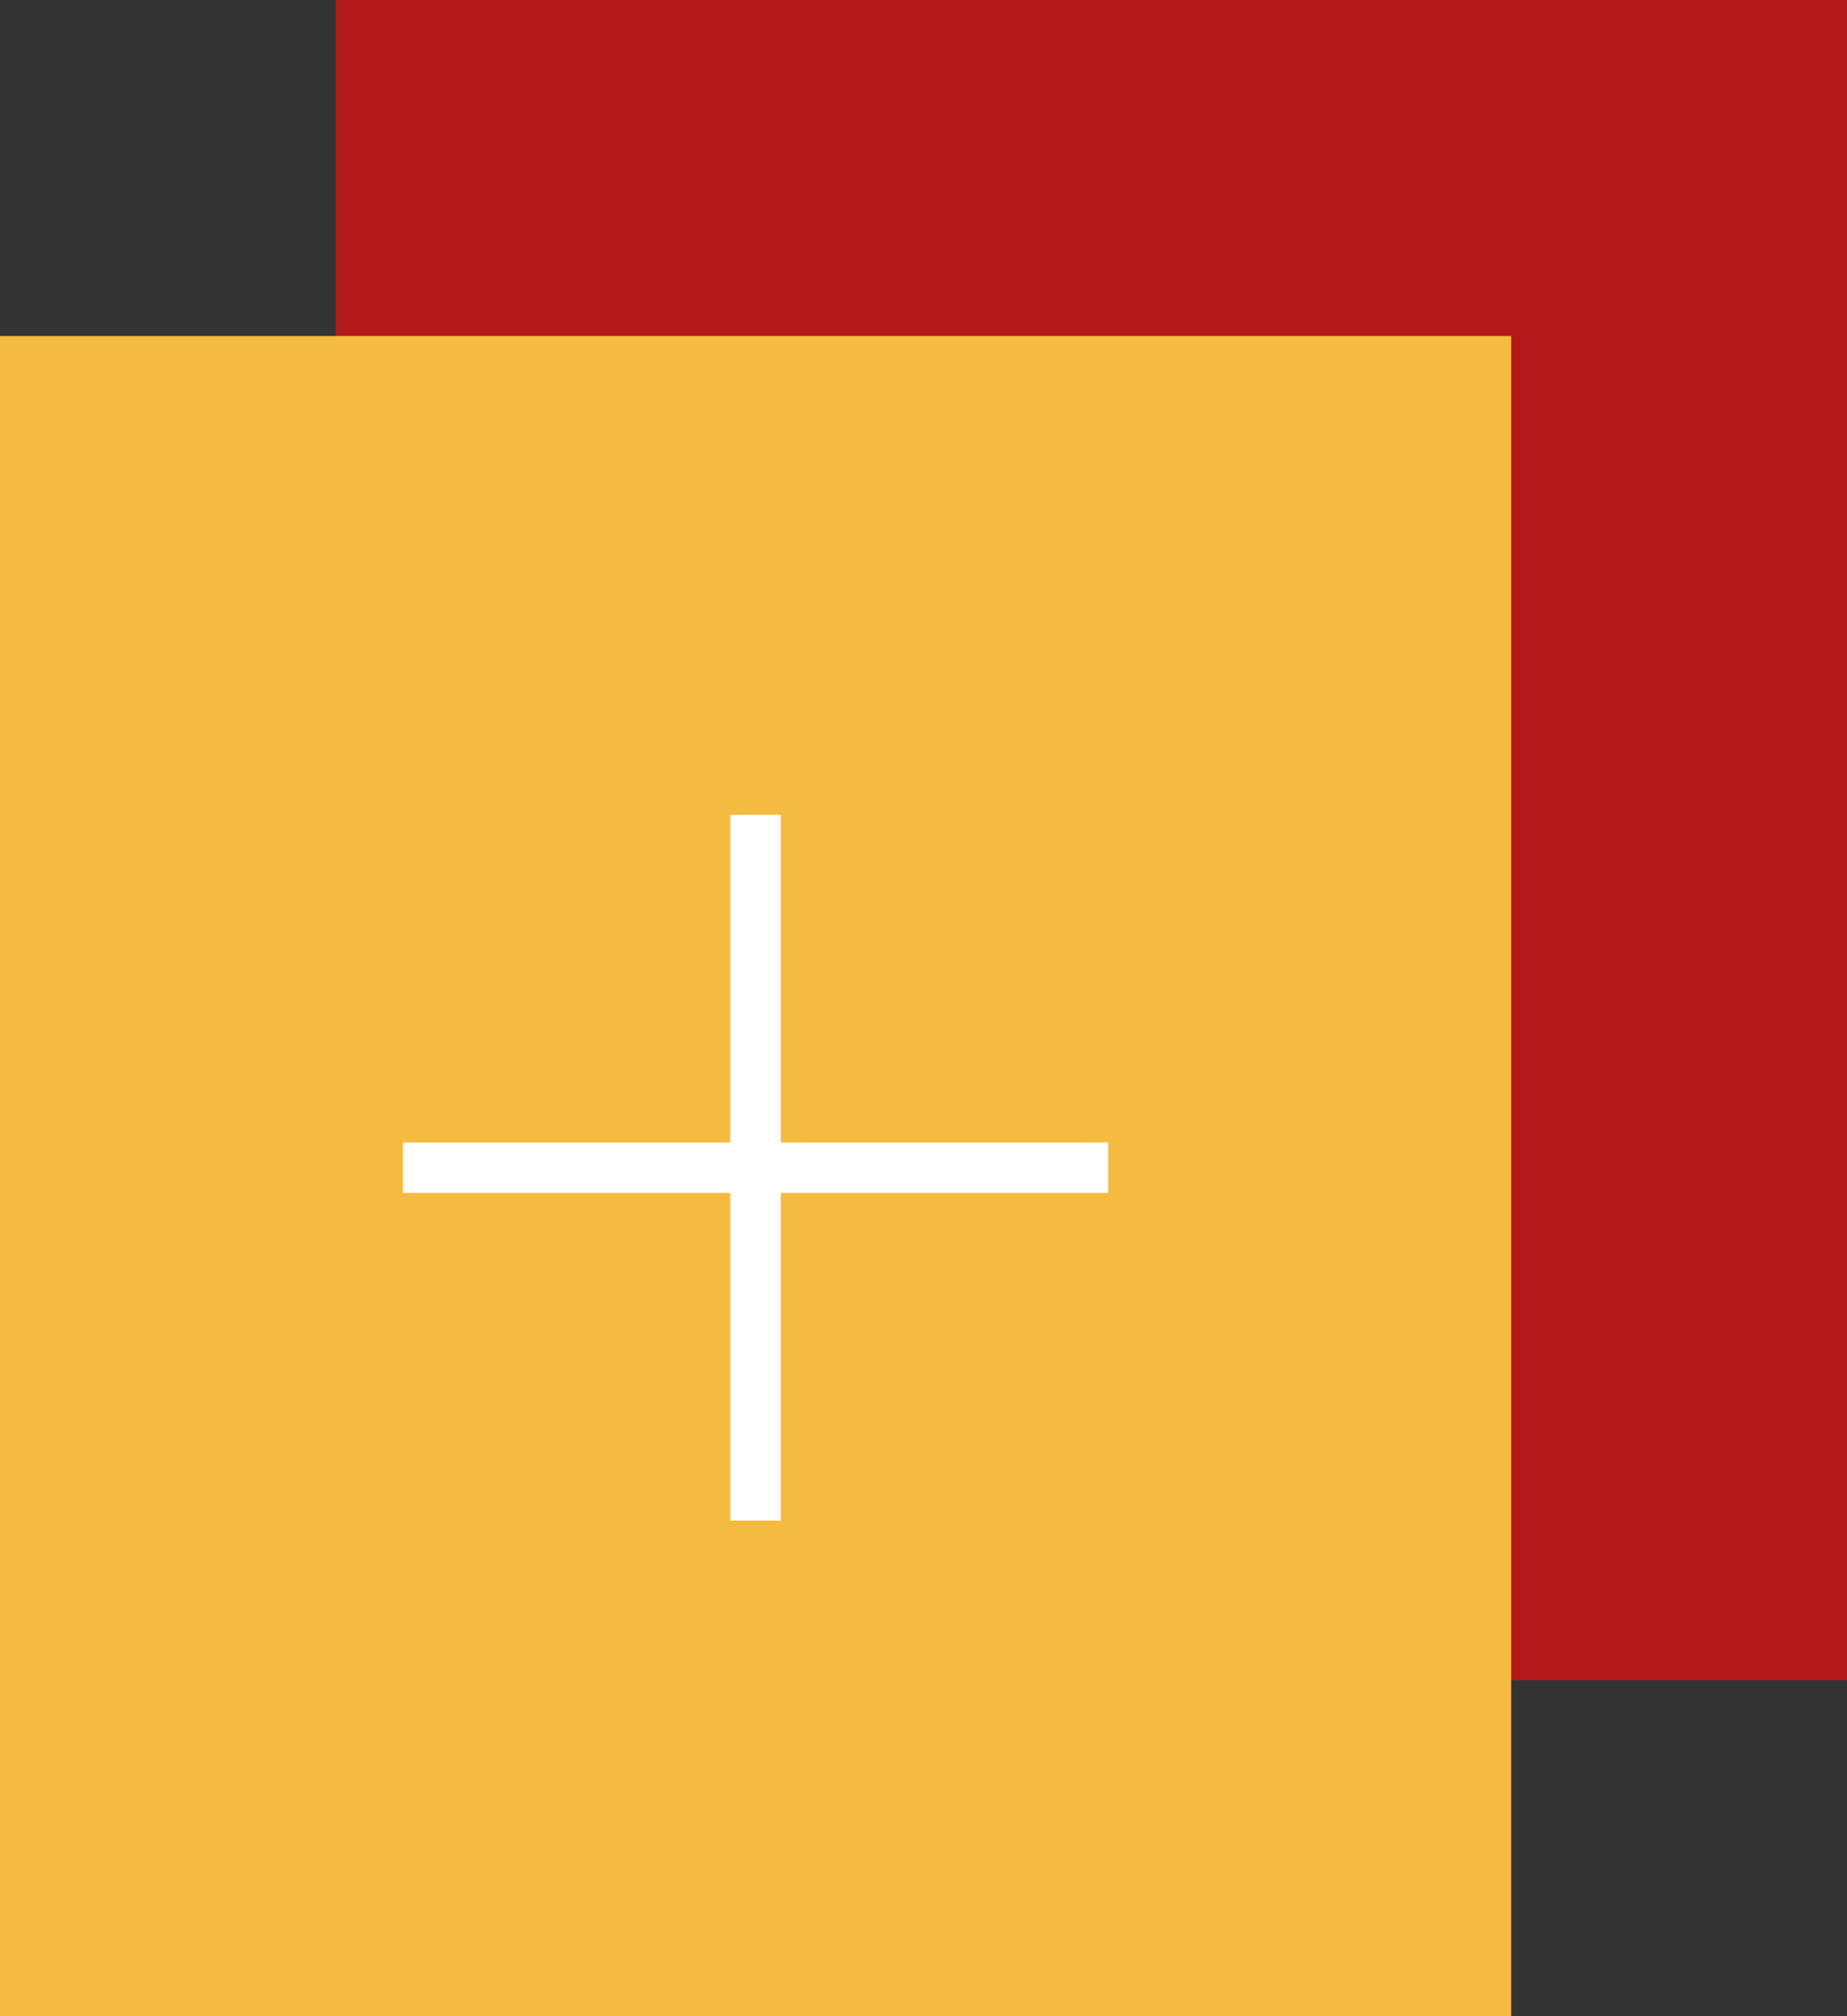
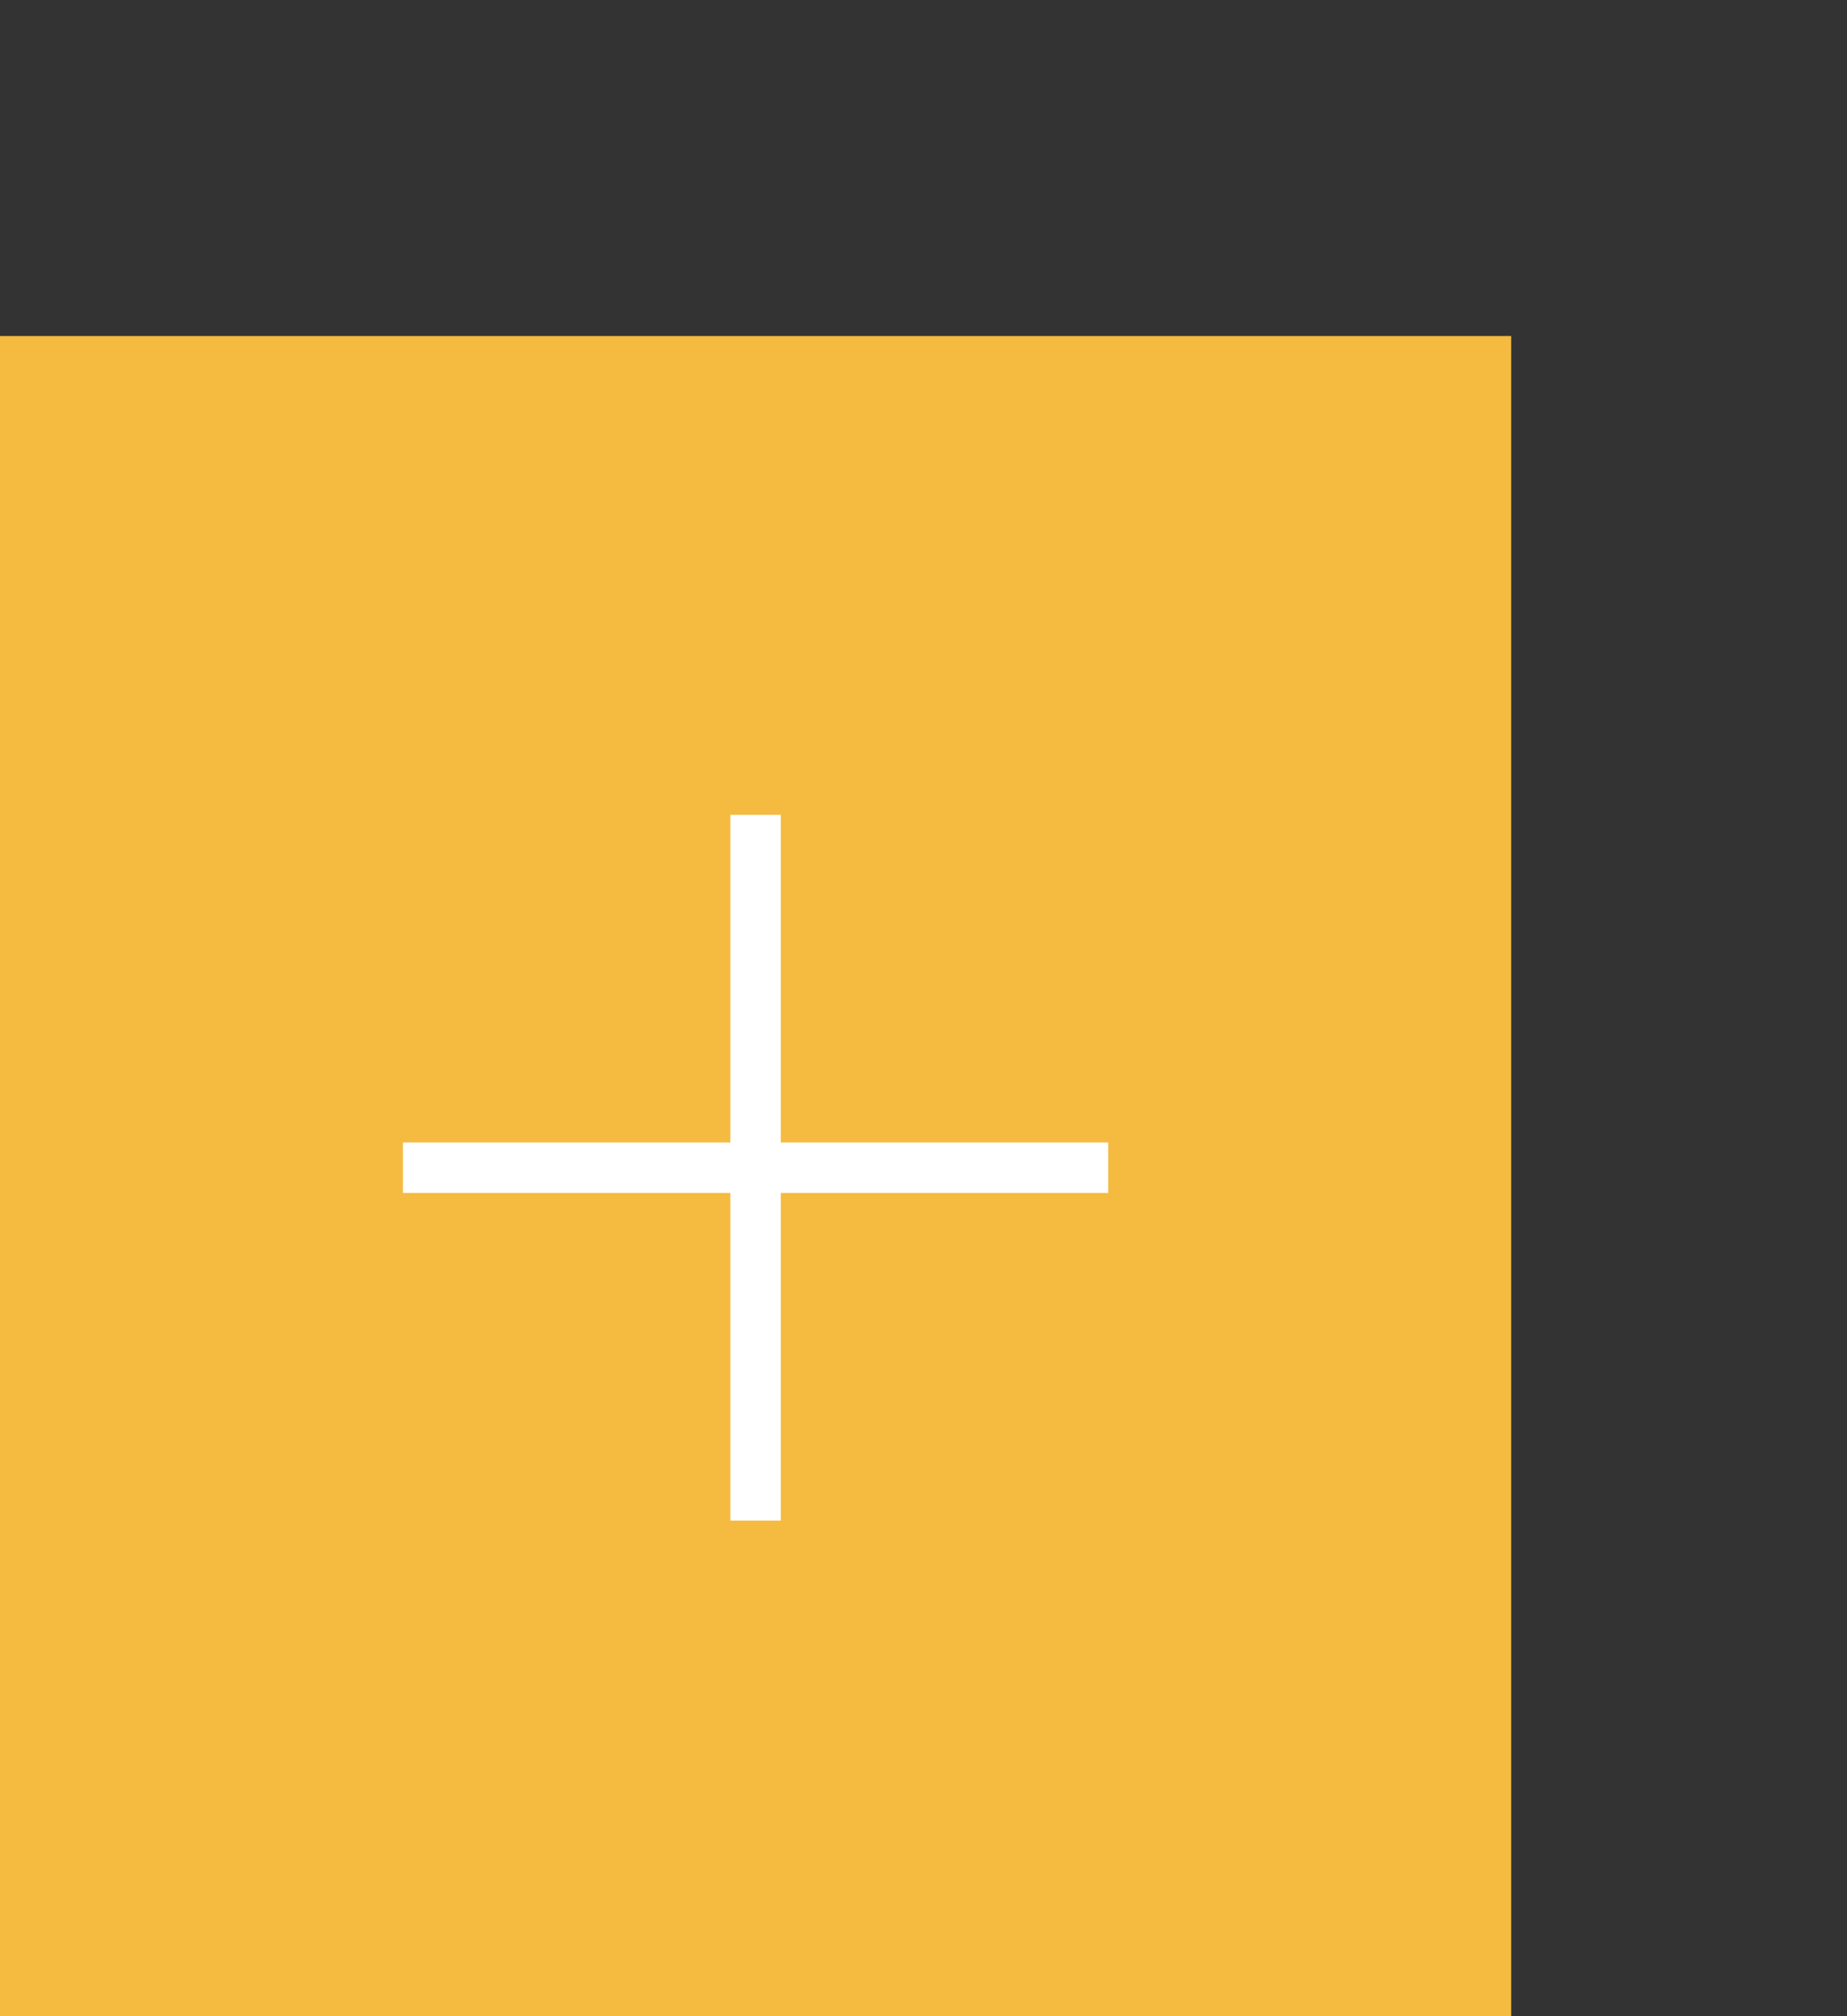
<svg xmlns="http://www.w3.org/2000/svg" width="110px" height="120px" viewBox="0 0 110 120" version="1.1">
  <rect x="0" y="0" width="110" height="120" fill="#333333" stroke="none" />
  <title>additional_ICON</title>
  <g id="Pages" stroke="none" stroke-width="1" fill="none" fill-rule="evenodd">
    <g id="level1_PROMO_learning" transform="translate(-944, -4835)">
      <g id="additional_aspect" transform="translate(74, 4563)">
        <g id="additional_ICON" transform="translate(870, 272)">
-           <rect id="Rectangle" fill="#B31919" x="20" y="0" width="90" height="100" />
          <rect id="Rectangle-Copy-11" fill="#F5BB41" x="0" y="20" width="90" height="100" />
          <rect id="Rectangle" fill="#FFFFFF" x="24" y="68" width="42" height="3" />
          <rect id="Rectangle-Copy" fill="#FFFFFF" transform="translate(45, 69.5) rotate(-270) translate(-45, -69.5) " x="24" y="68" width="42" height="3" />
        </g>
      </g>
    </g>
  </g>
</svg>